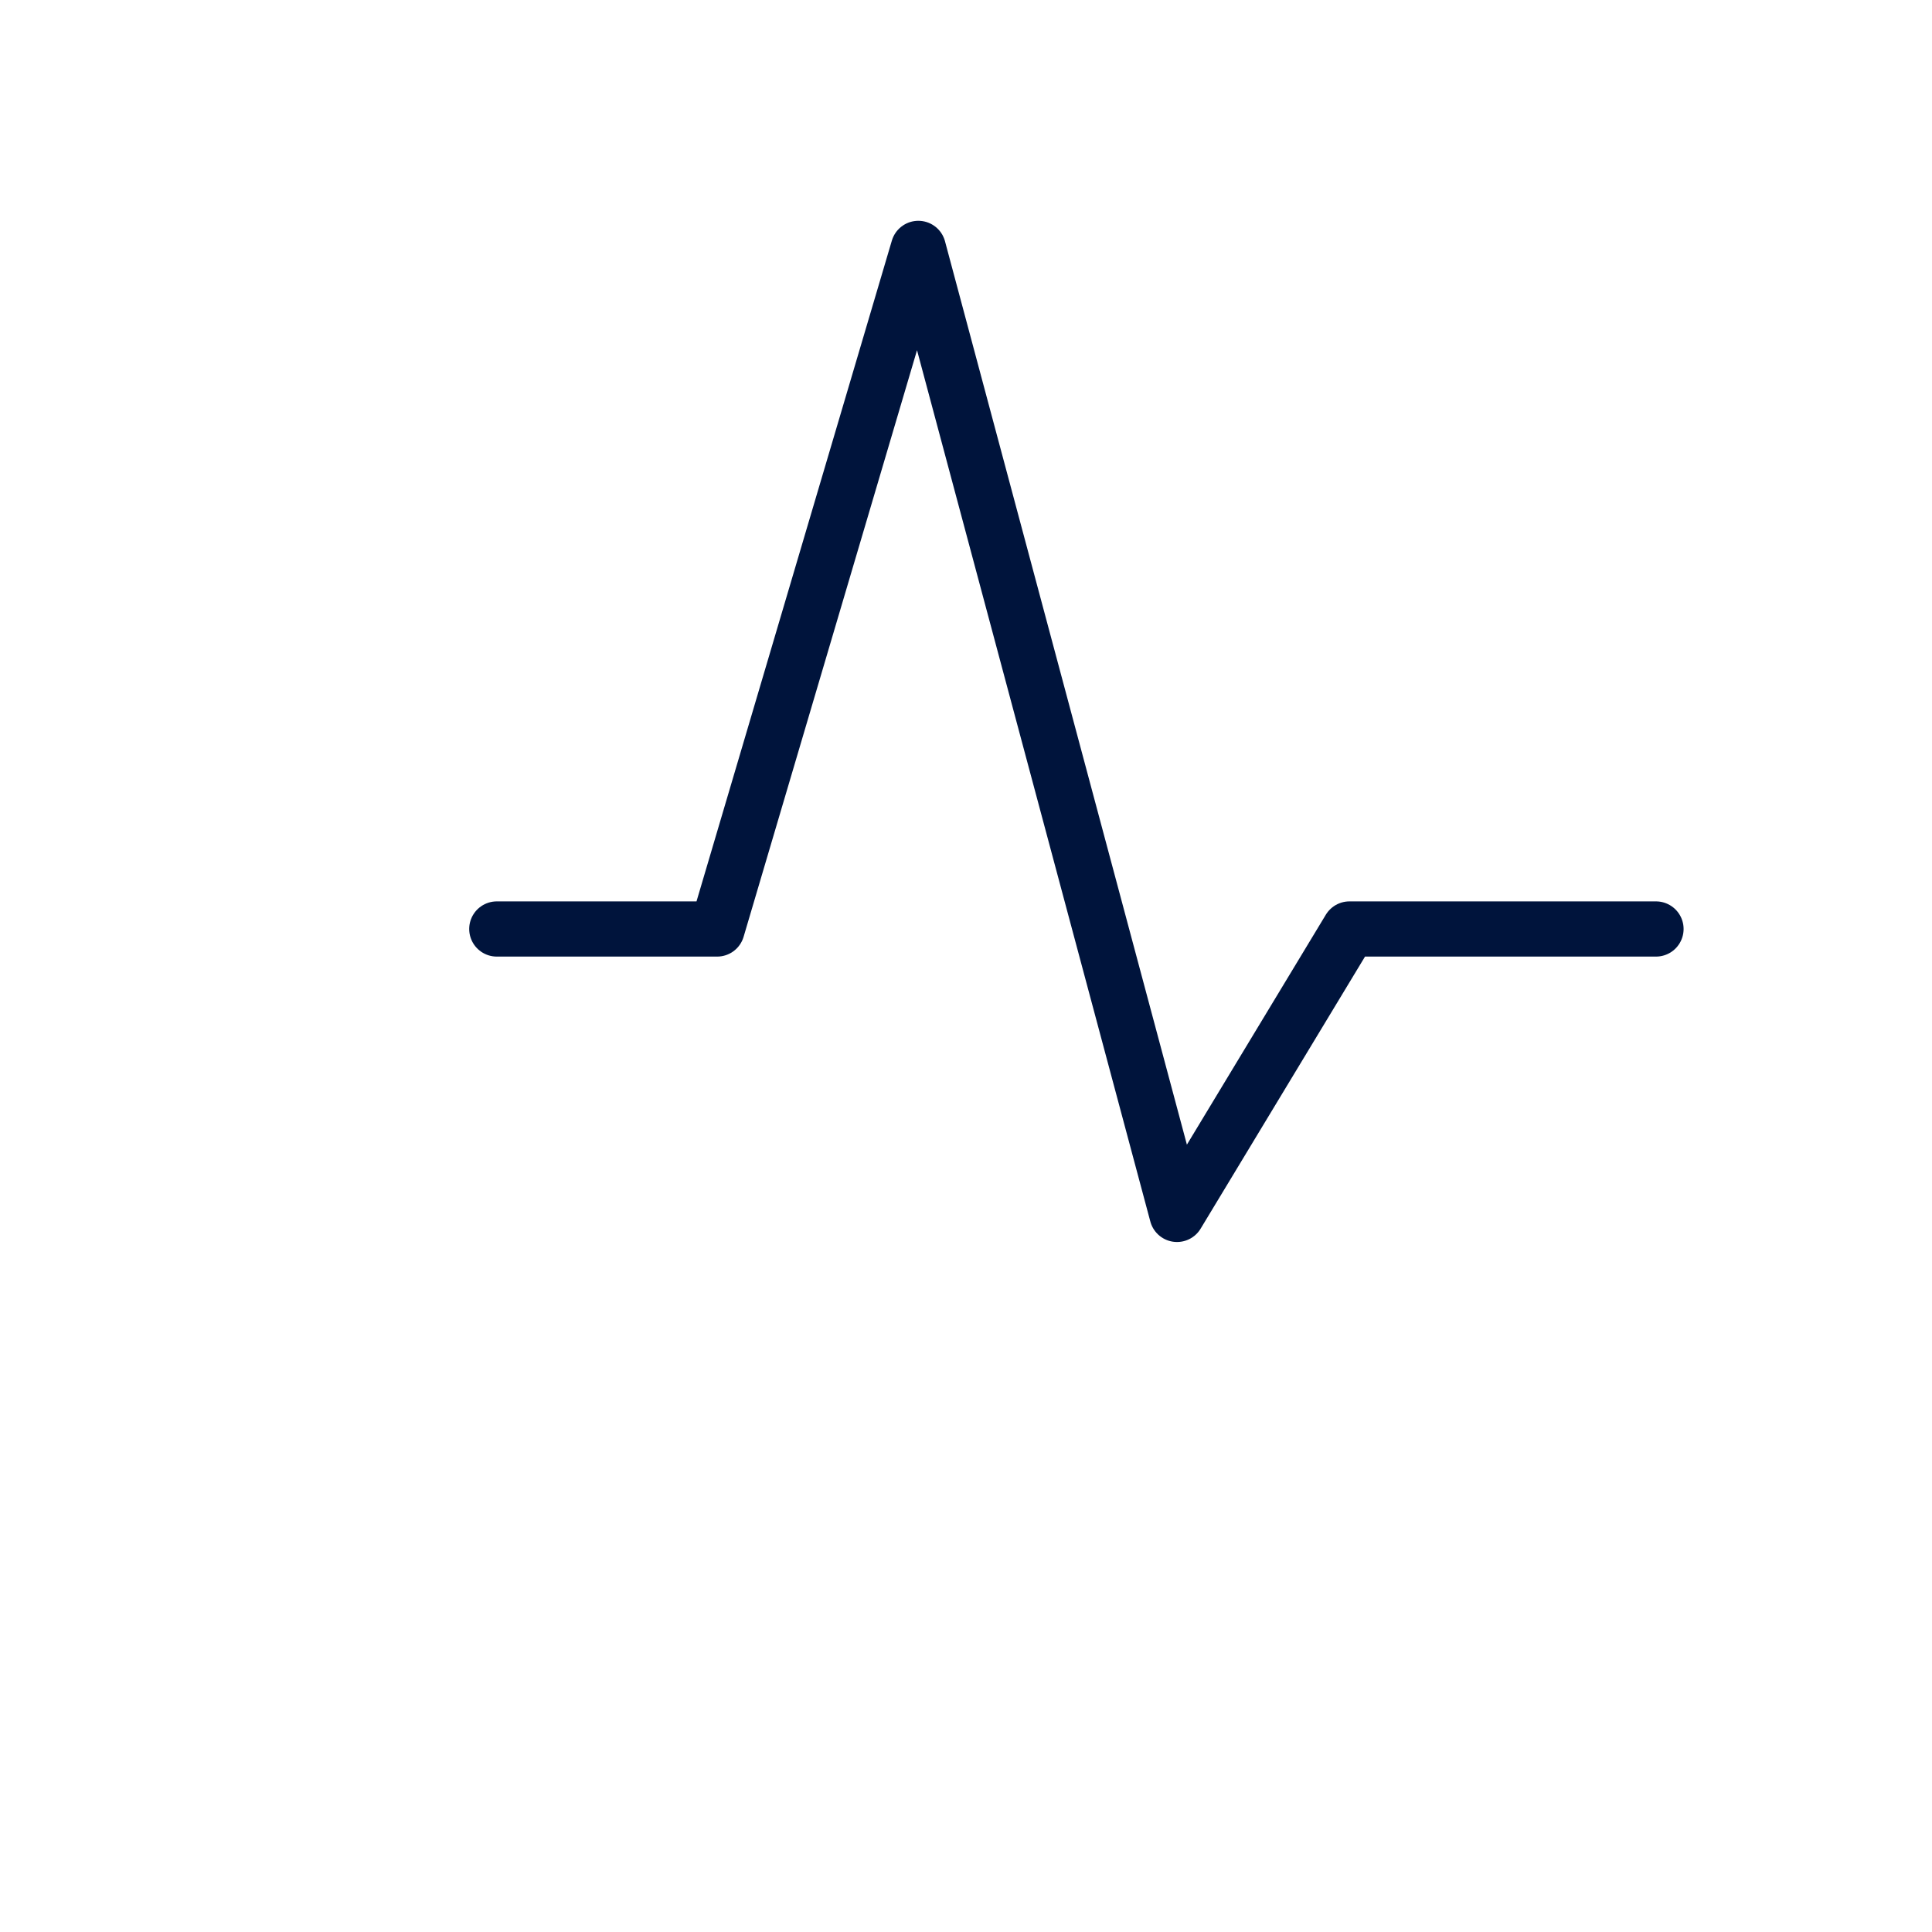
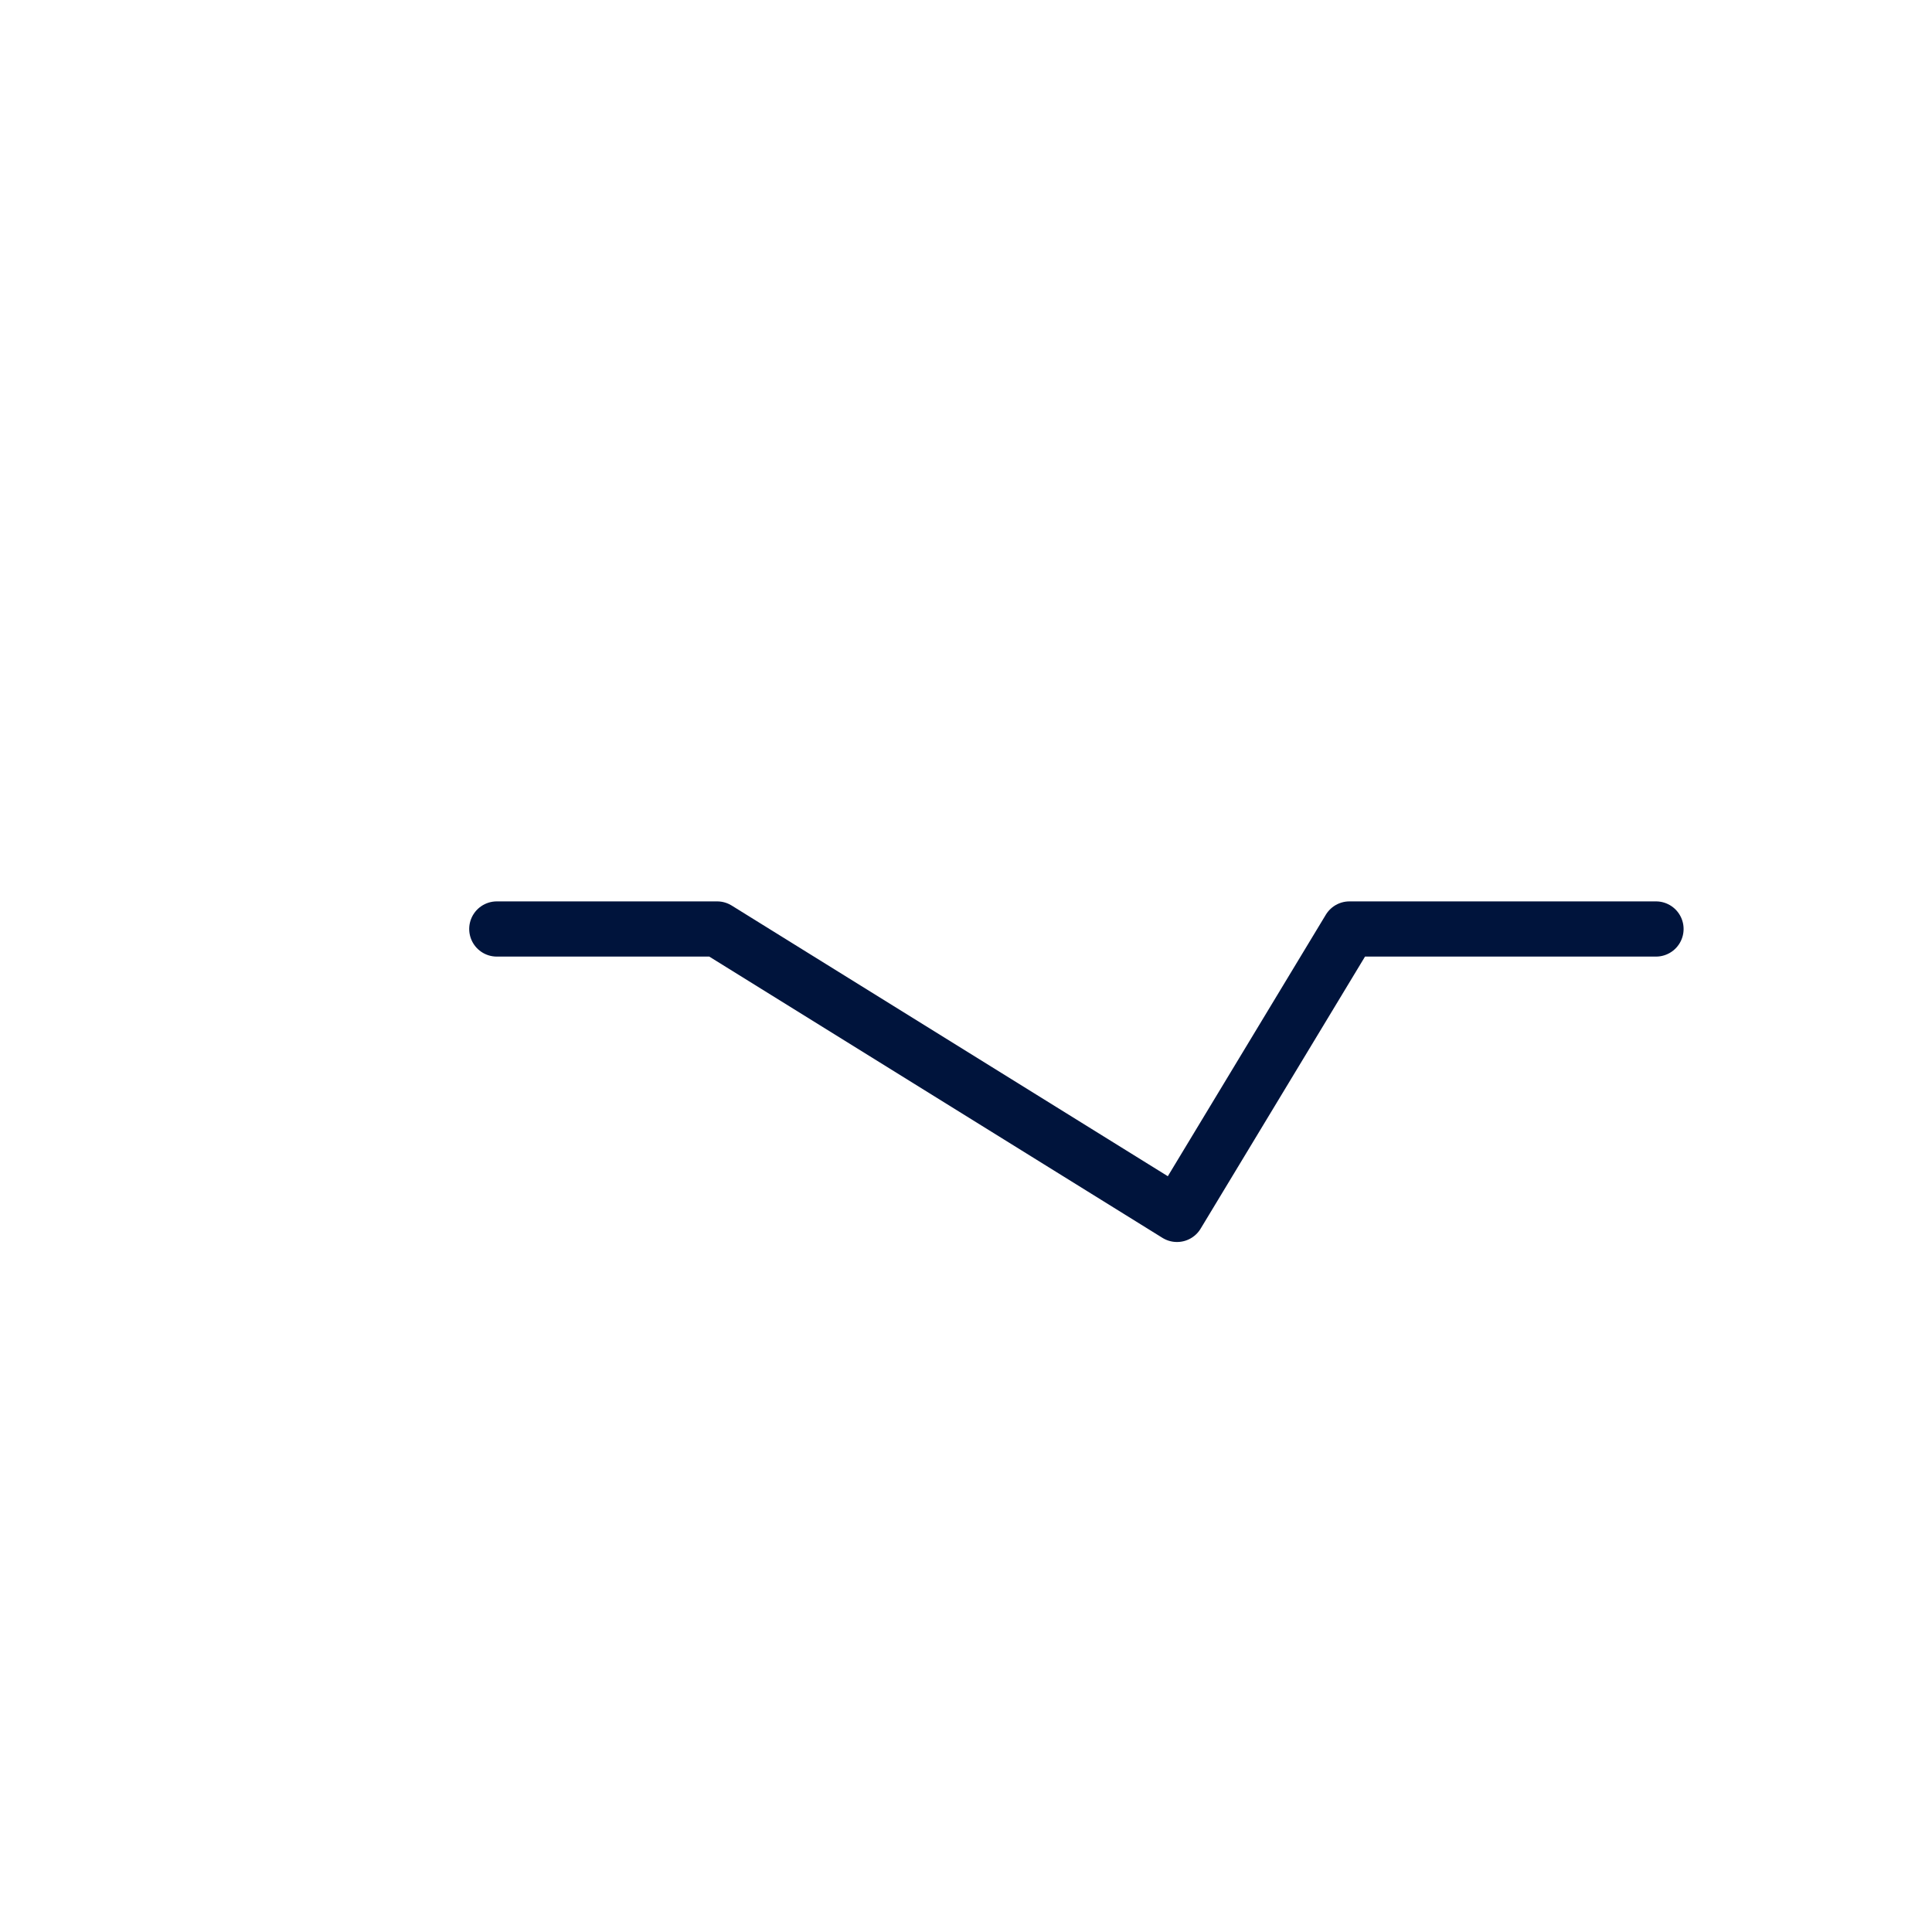
<svg xmlns="http://www.w3.org/2000/svg" width="70" height="70" viewBox="0 0 70 70" fill="none">
-   <path d="M18 33.659H25.983L33.273 9L42.645 44L48.893 33.659H60" stroke="#00143C" stroke-width="2" stroke-linecap="round" stroke-linejoin="round" />
+   <path d="M18 33.659H25.983L42.645 44L48.893 33.659H60" stroke="#00143C" stroke-width="2" stroke-linecap="round" stroke-linejoin="round" />
</svg>